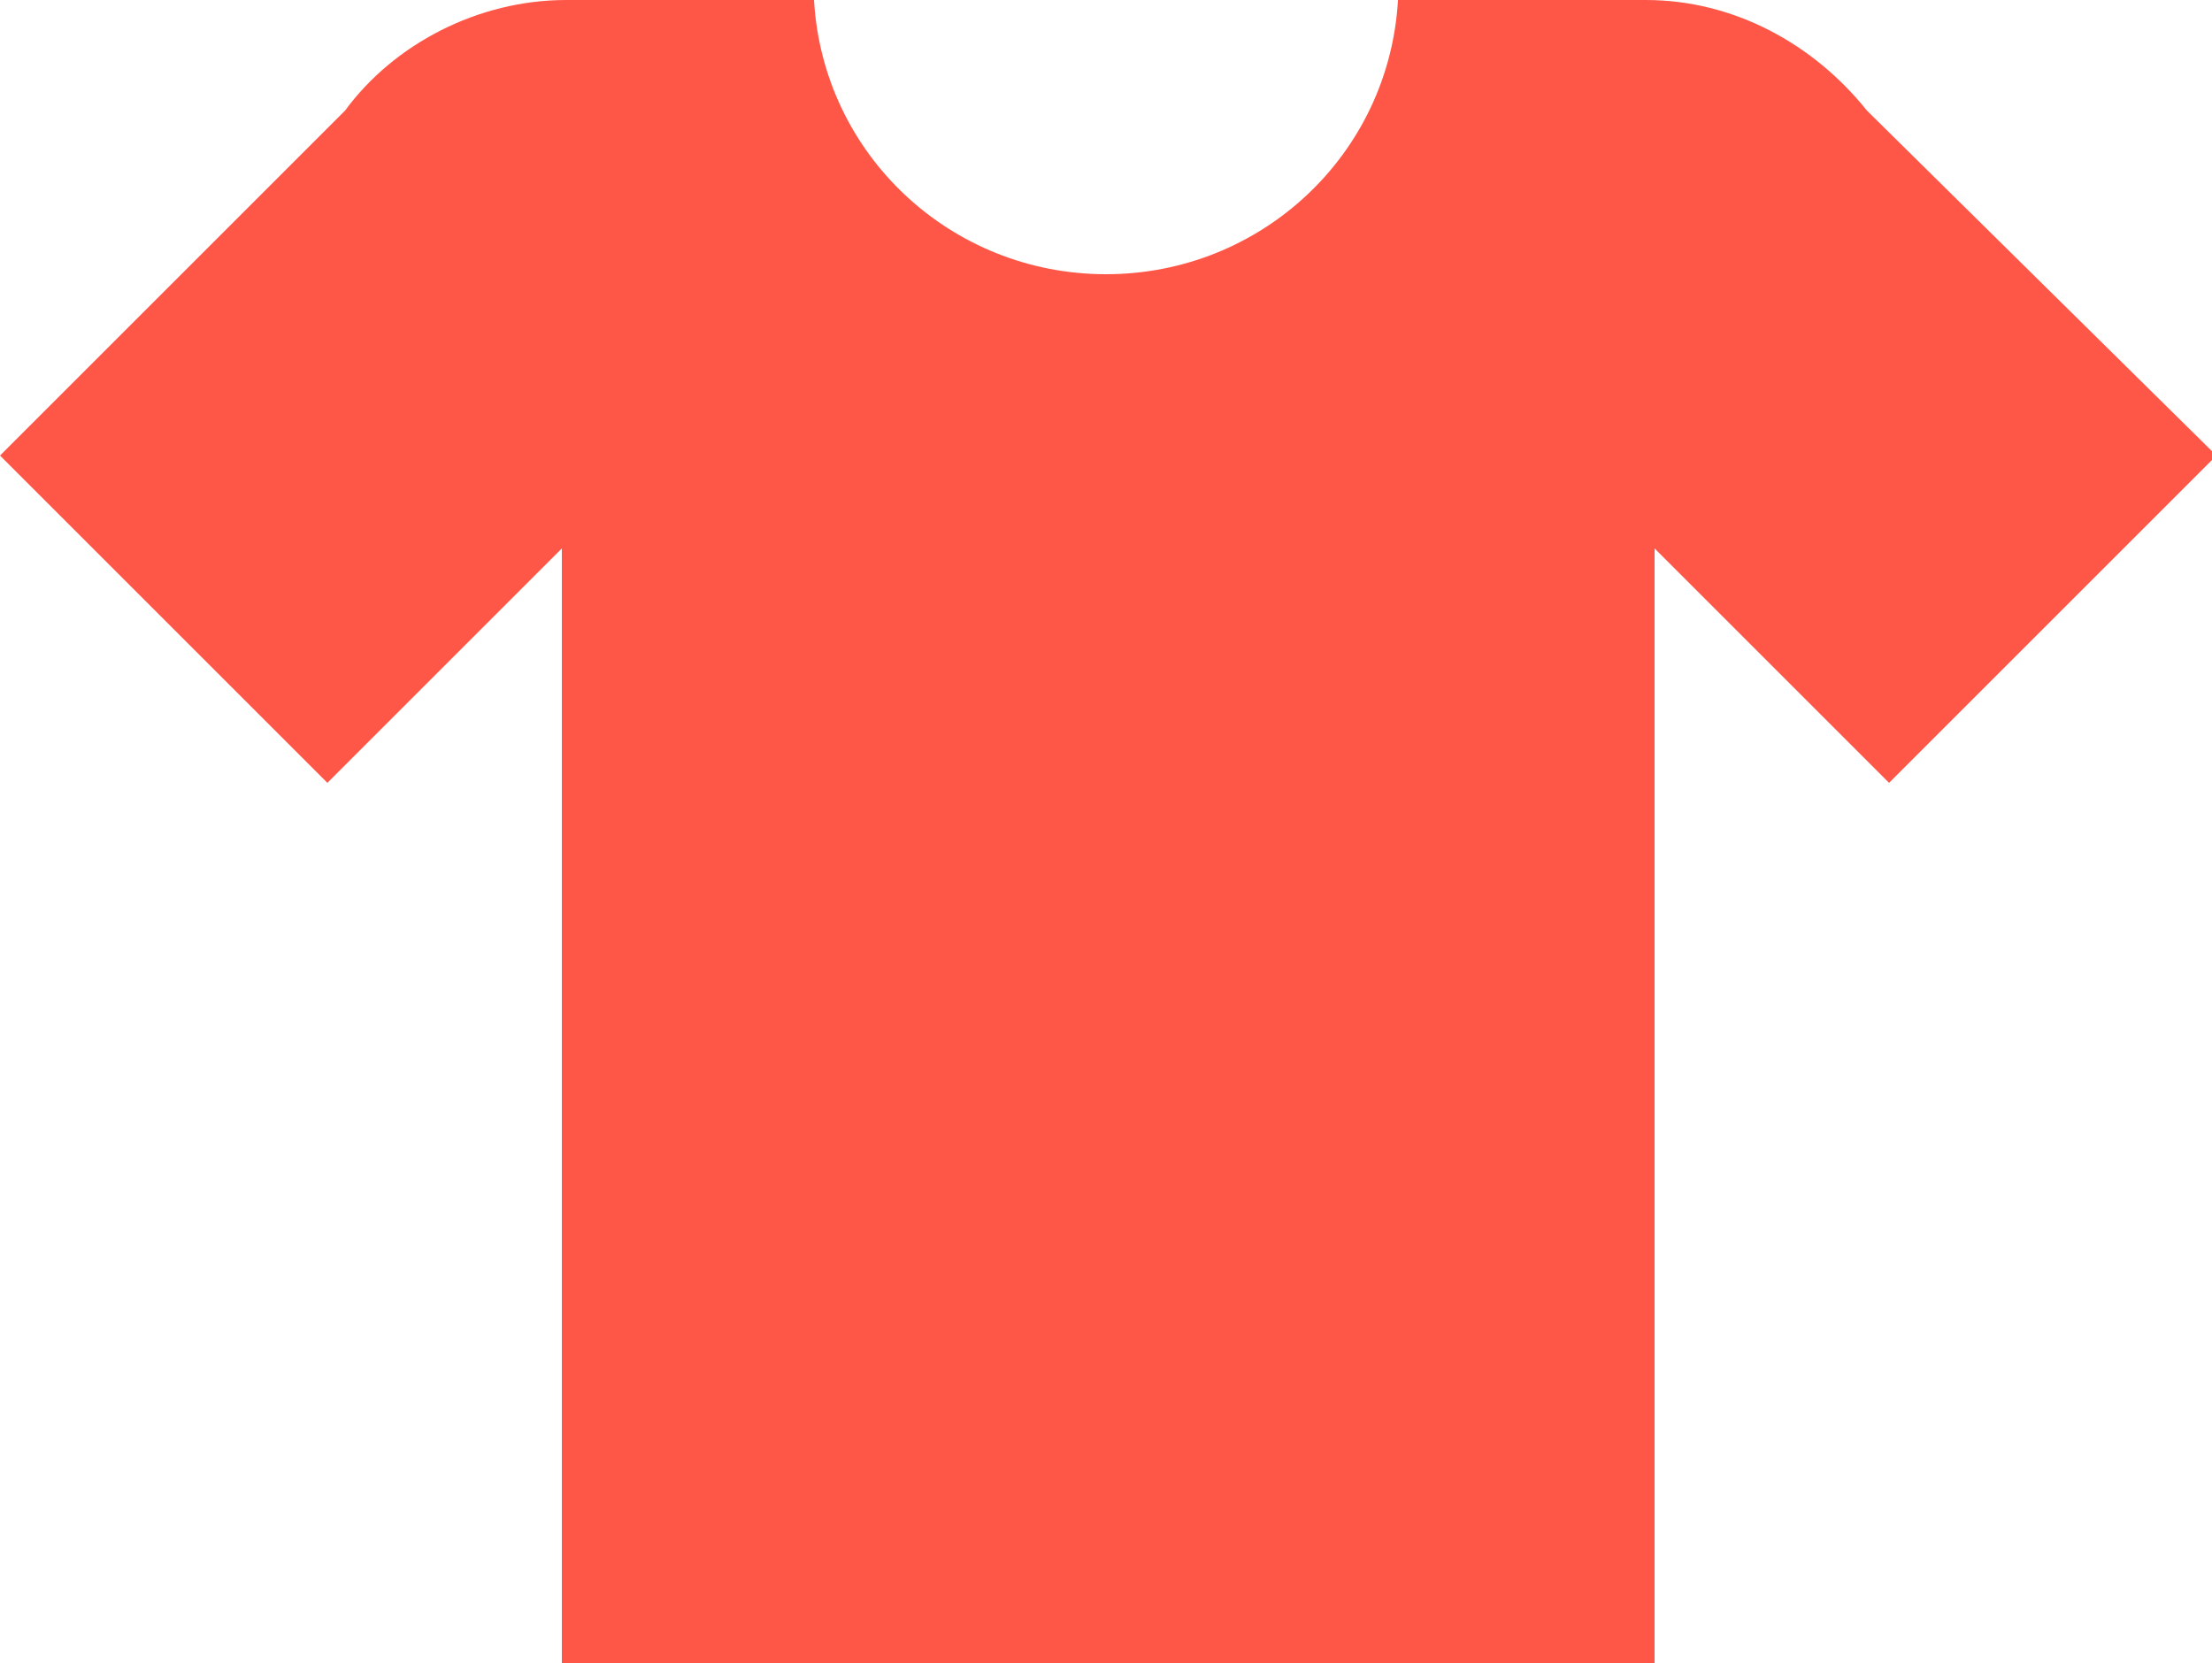
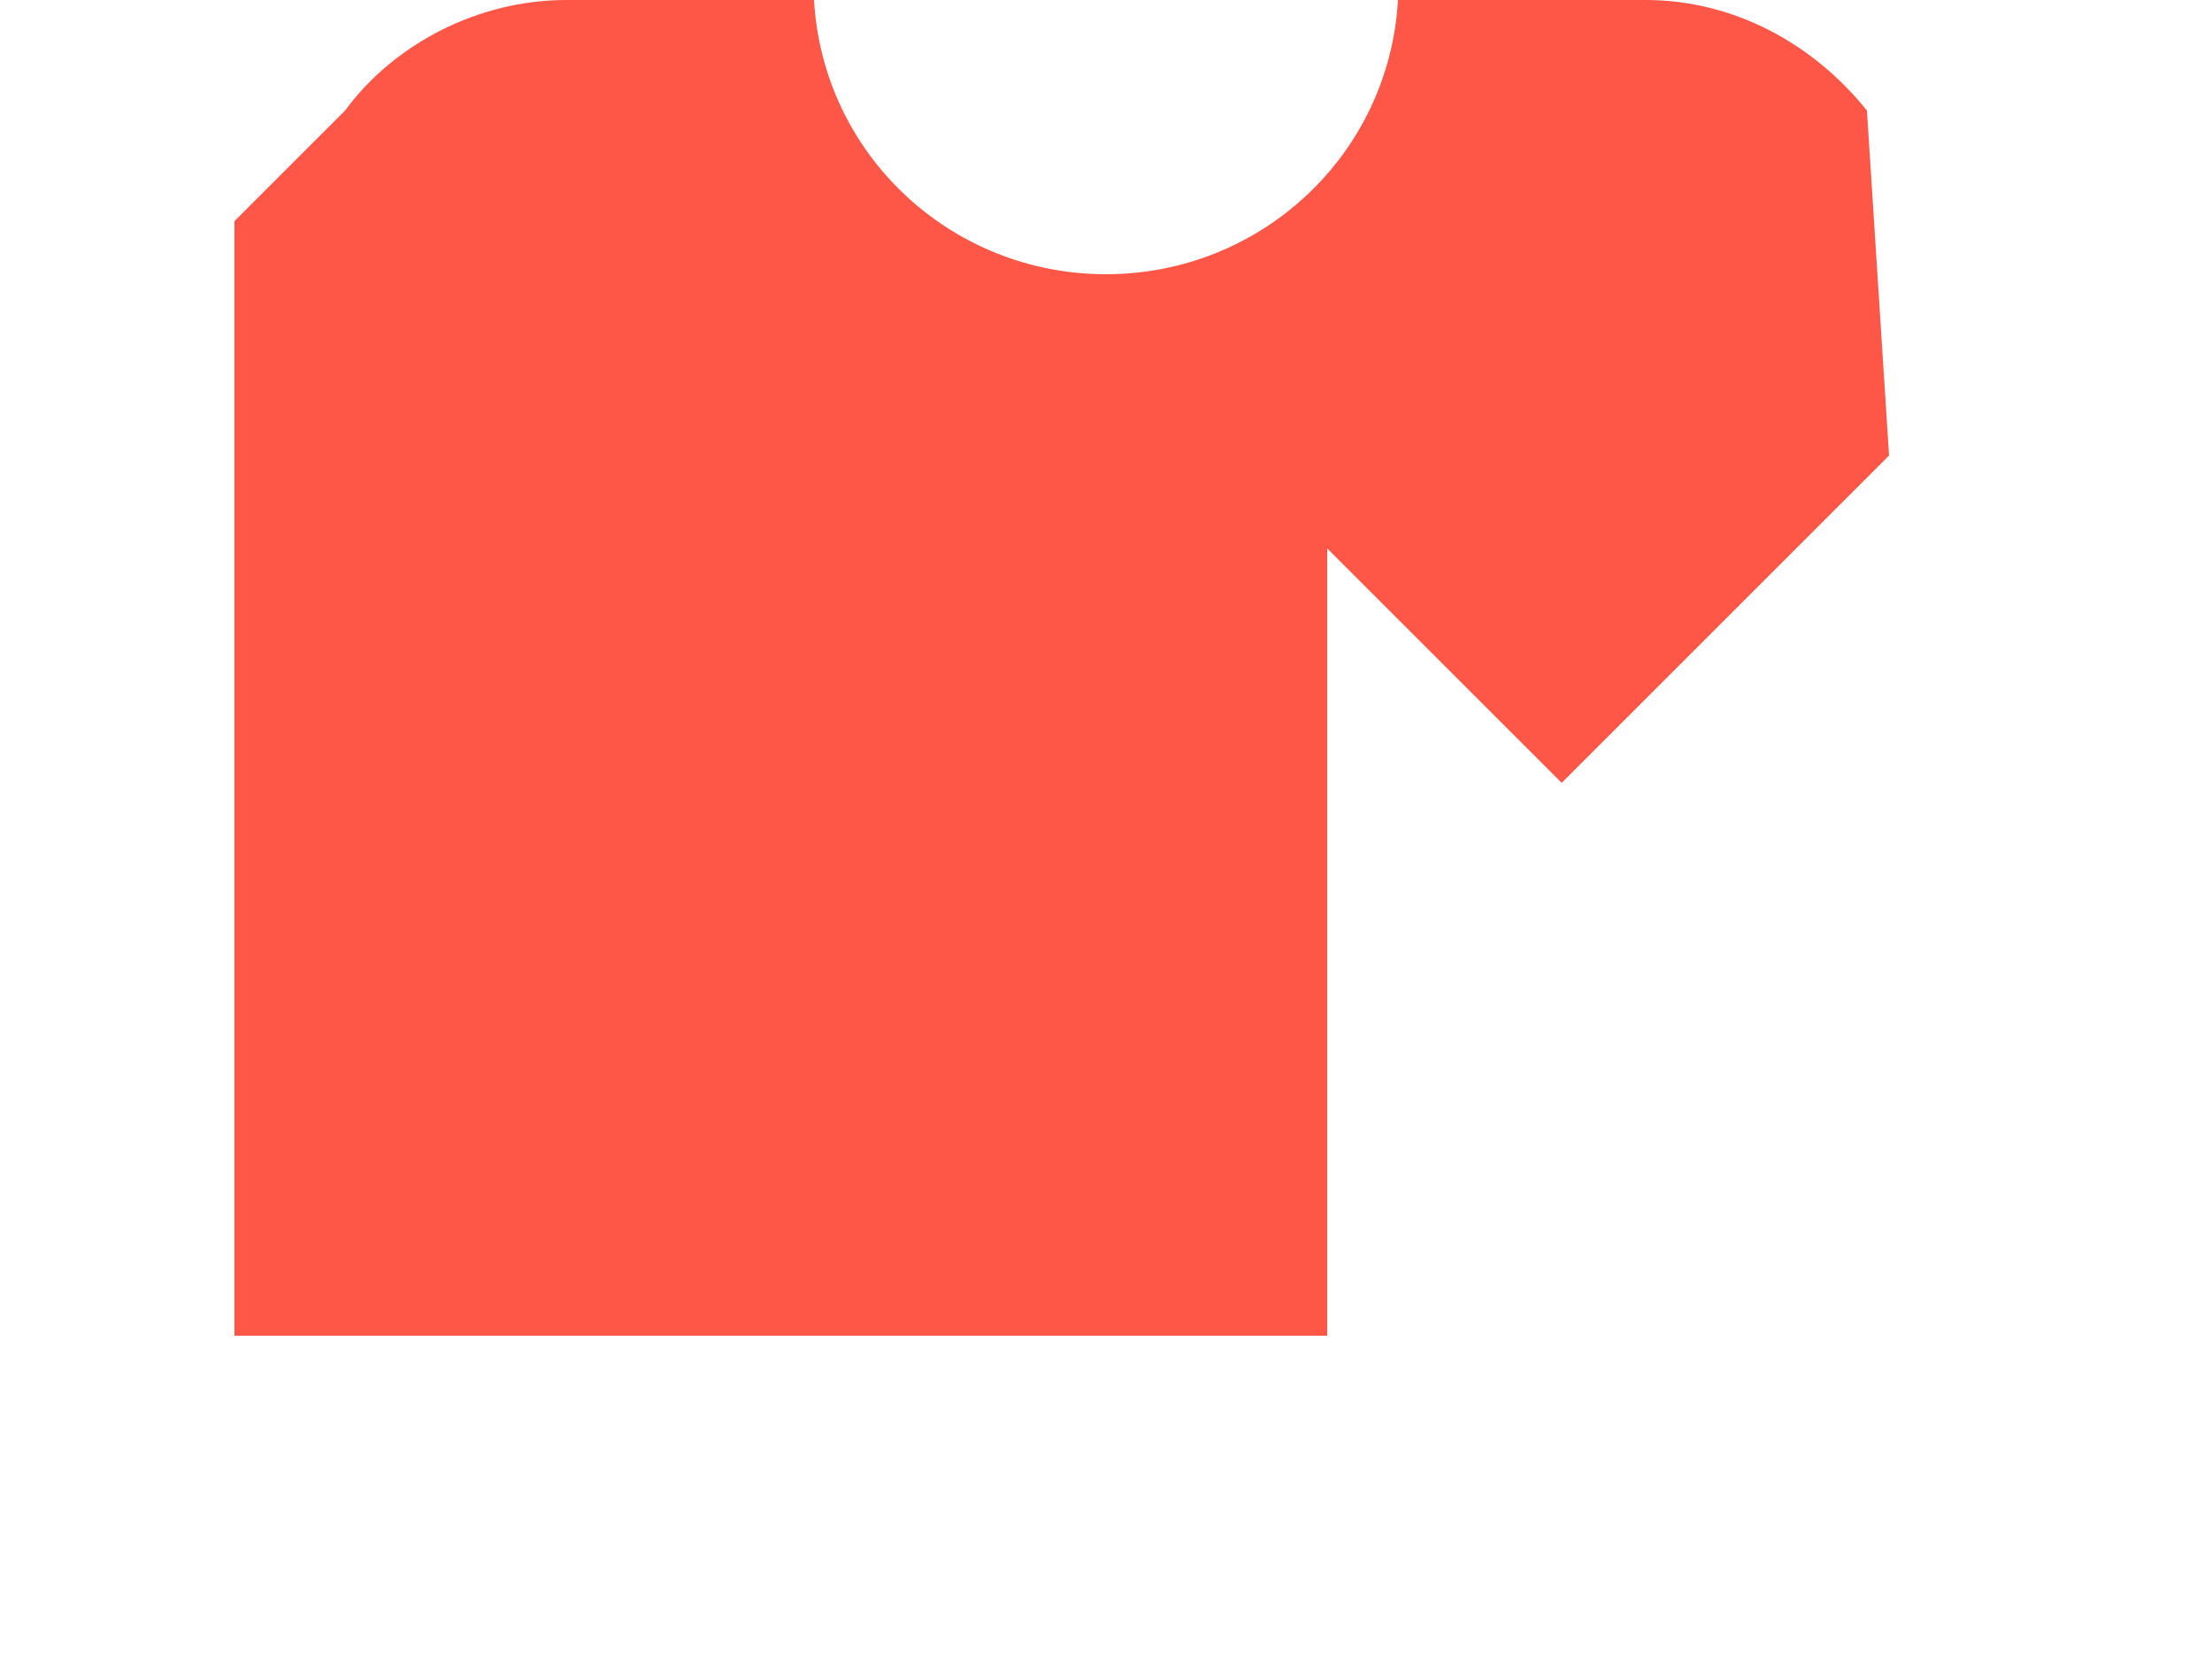
<svg xmlns="http://www.w3.org/2000/svg" version="1.1" id="Warstwa_1" x="0px" y="0px" viewBox="0 0 50 37.6" style="enable-background:new 0 0 50 37.6;" xml:space="preserve">
  <style type="text/css">
	.st0{fill:#FF5747;}
</style>
-   <path class="st0" d="M42.2,2.5C41,1,39.2,0,37.2,0h-5.6c-0.2,3.5-3.1,6.2-6.6,6.2S18.6,3.5,18.4,0h-5.6c-2,0-3.9,1-5,2.5L0,10.3  l7.4,7.4l5.3-5.3v25.2h13h0h11.7V12.4l5.3,5.3l7.4-7.4L42.2,2.5z" />
+   <path class="st0" d="M42.2,2.5C41,1,39.2,0,37.2,0h-5.6c-0.2,3.5-3.1,6.2-6.6,6.2S18.6,3.5,18.4,0h-5.6c-2,0-3.9,1-5,2.5L0,10.3  l5.3-5.3v25.2h13h0h11.7V12.4l5.3,5.3l7.4-7.4L42.2,2.5z" />
</svg>